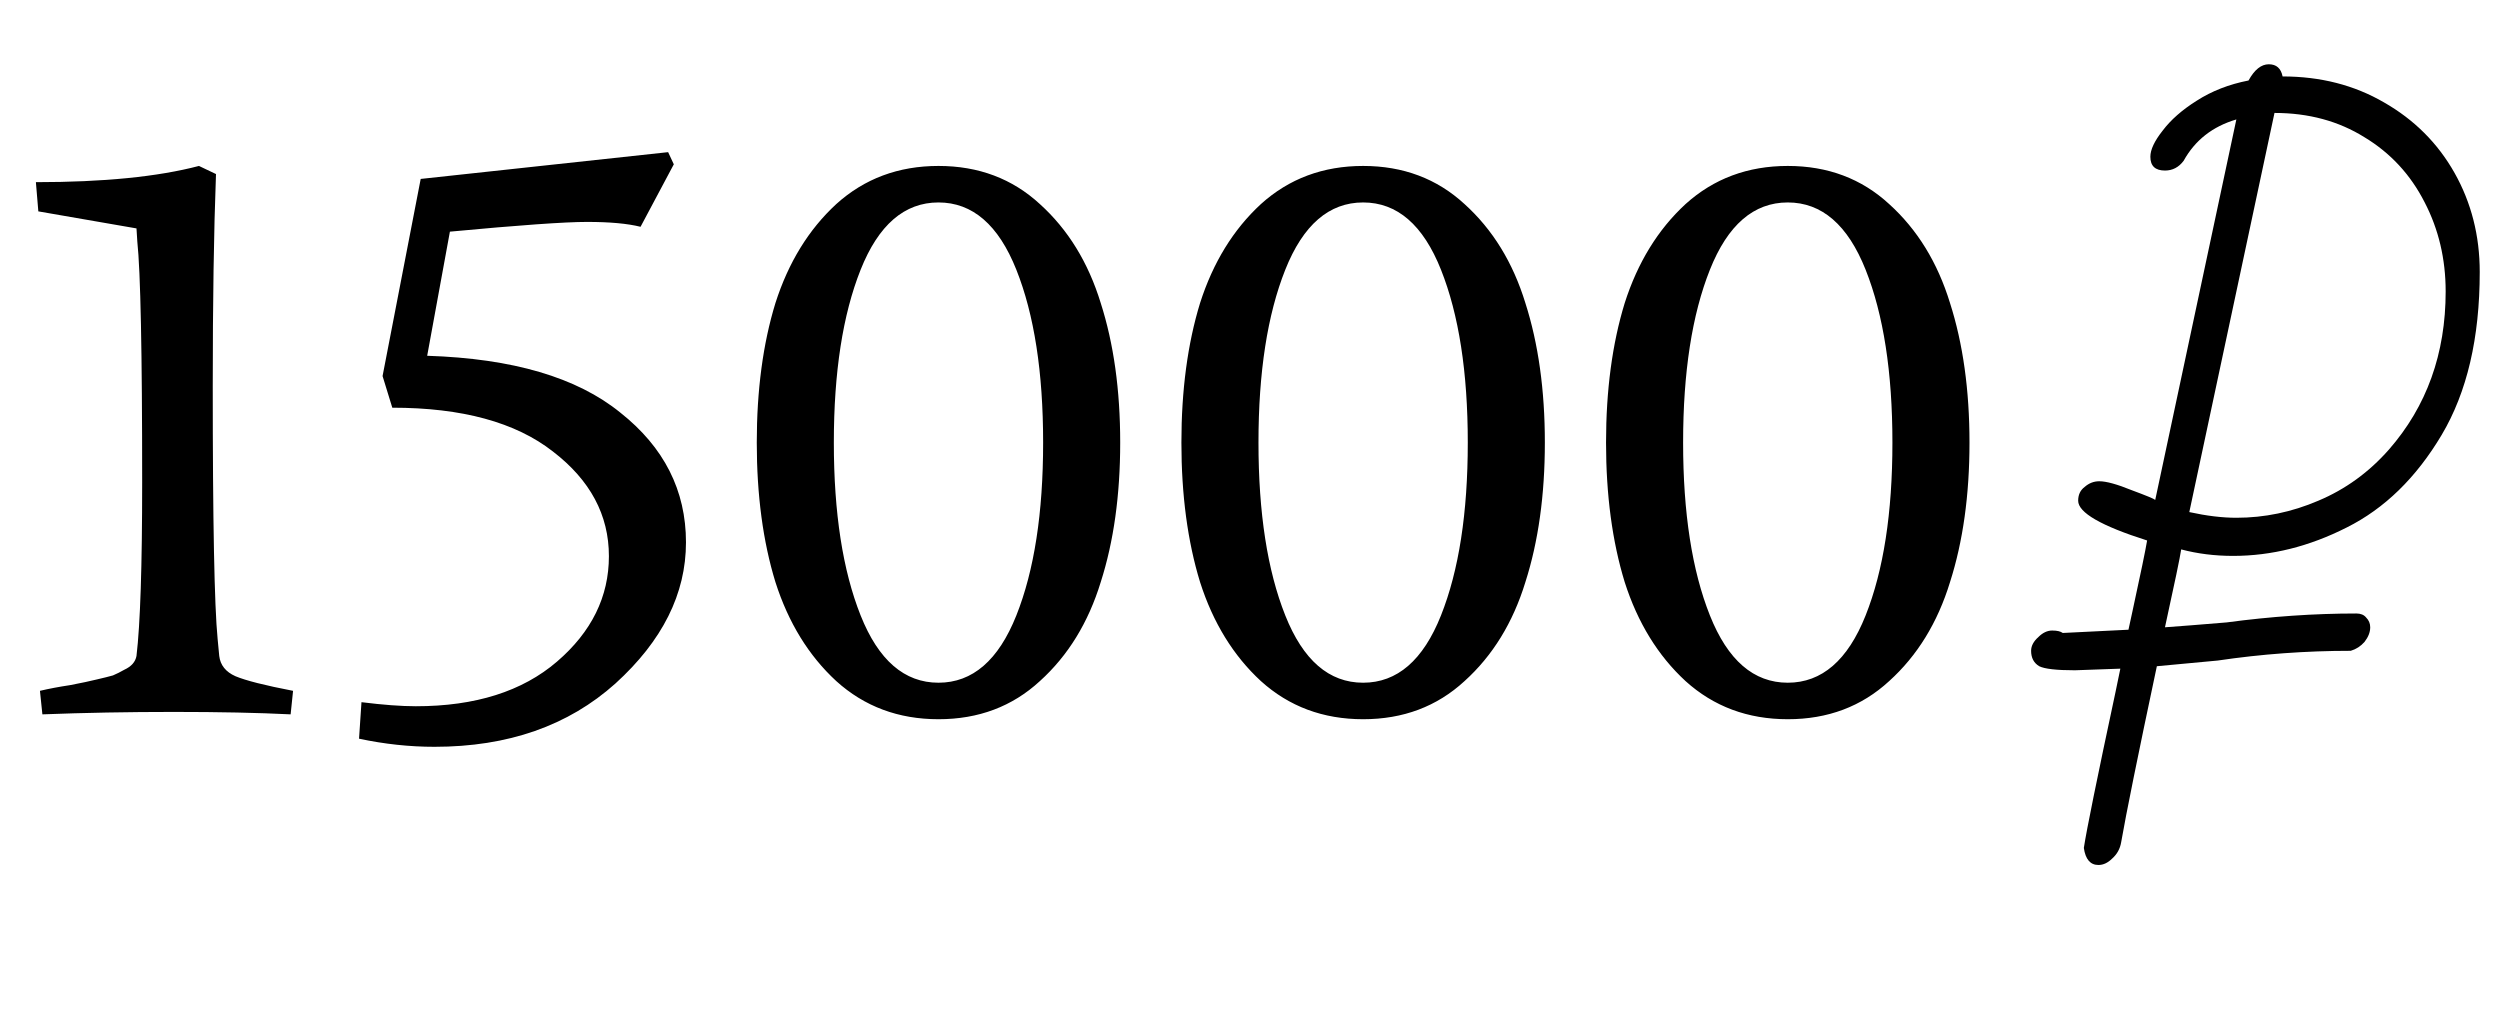
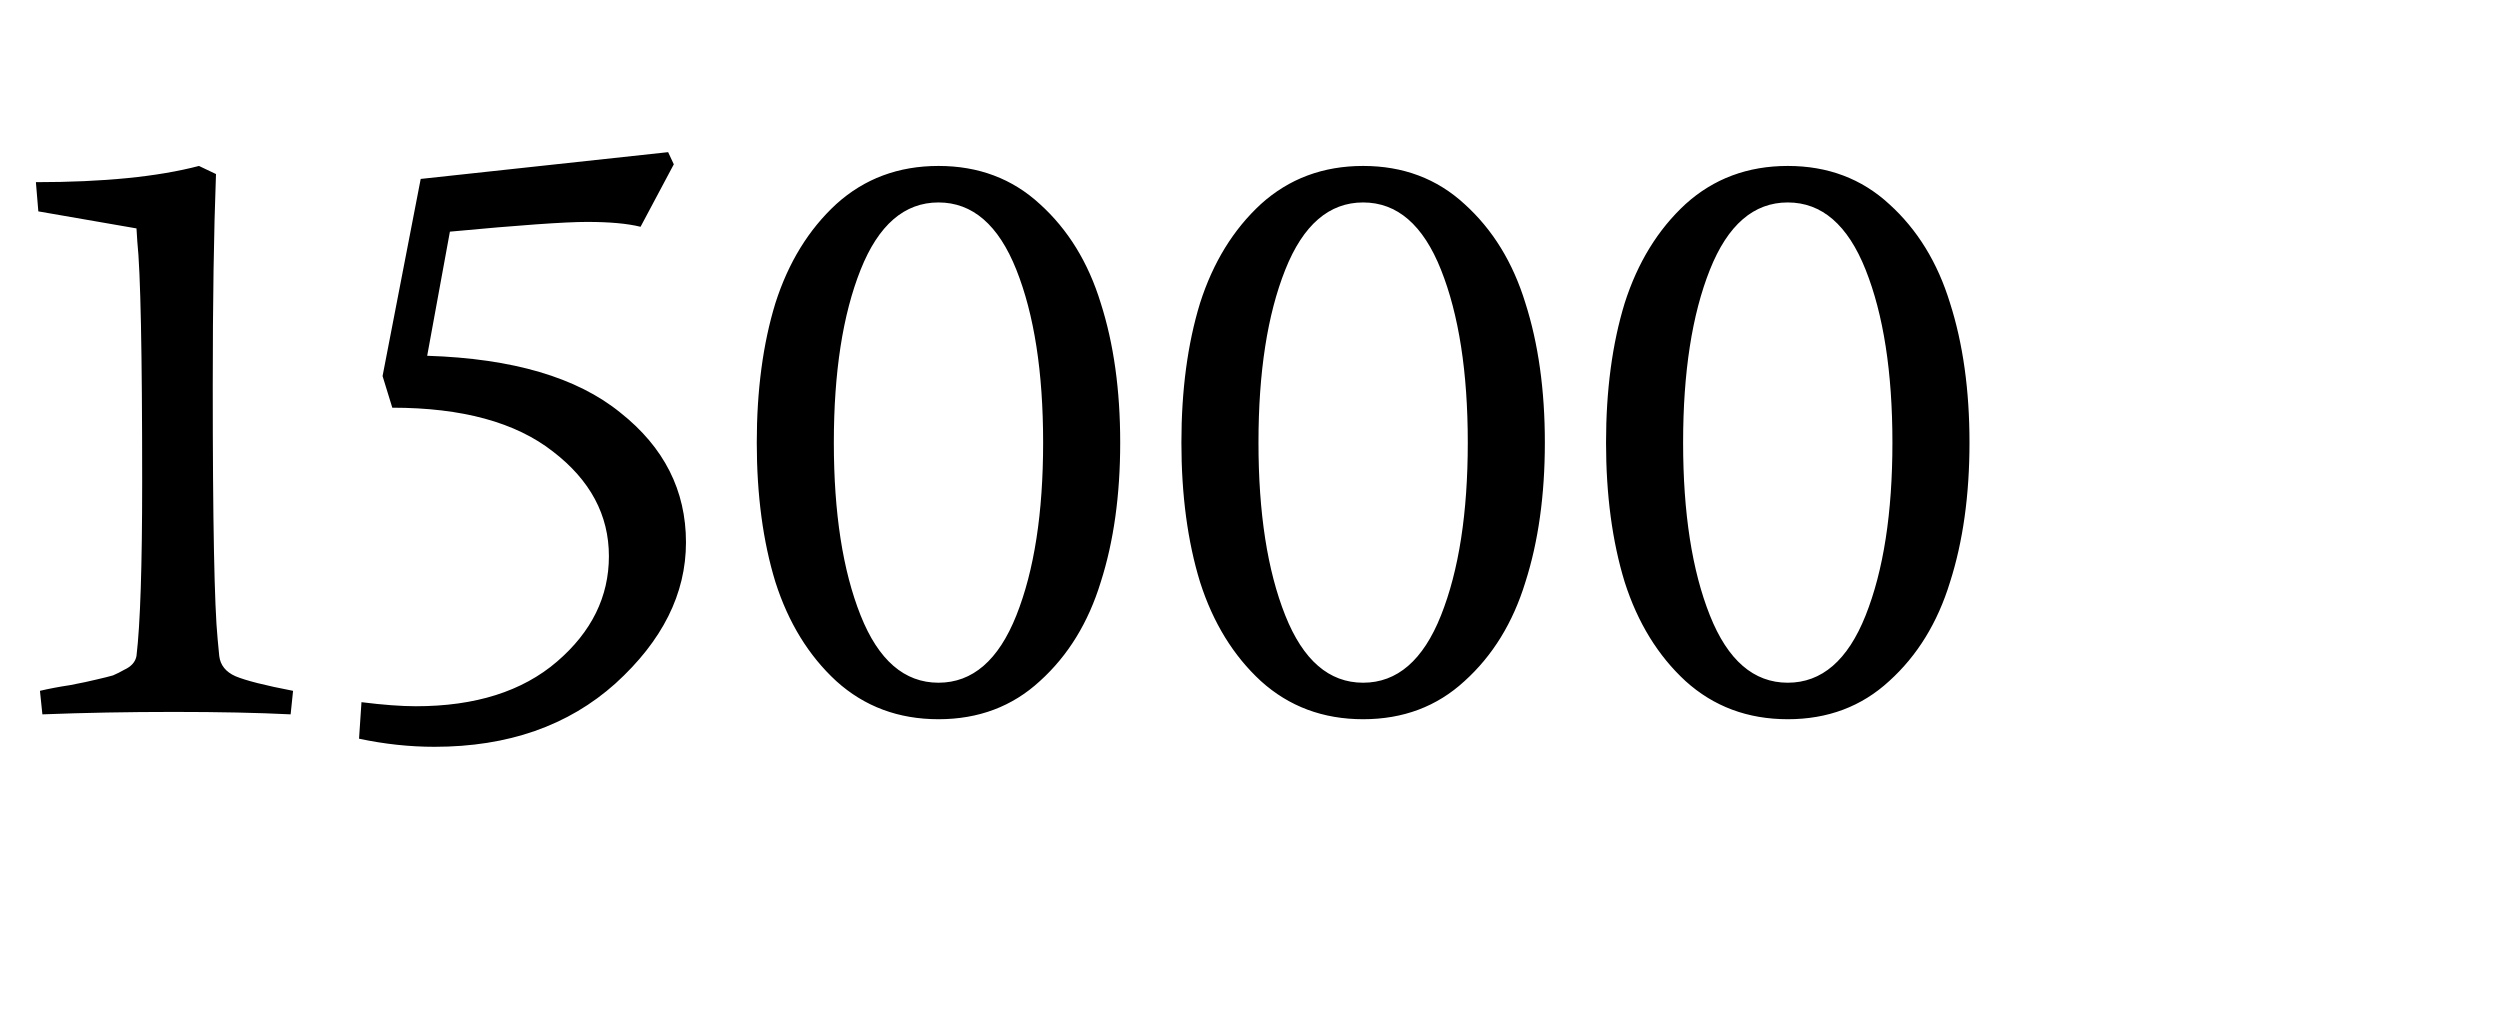
<svg xmlns="http://www.w3.org/2000/svg" width="151" height="61" viewBox="0 0 151 61" fill="none">
  <path d="M13.046 10.513C12.915 13.976 12.85 18.239 12.85 23.302C12.85 31.501 12.948 36.597 13.144 38.59L13.242 39.619C13.307 40.174 13.634 40.583 14.222 40.844C14.843 41.105 16.003 41.399 17.701 41.726L17.554 43.147C15.594 43.049 13.242 43 10.498 43C7.754 43 5.108 43.049 2.56 43.147L2.413 41.726C2.969 41.595 3.573 41.481 4.226 41.383C4.912 41.252 5.451 41.138 5.843 41.04C6.268 40.942 6.595 40.86 6.823 40.795C7.052 40.697 7.281 40.583 7.509 40.452C7.934 40.256 8.179 39.978 8.244 39.619C8.473 37.692 8.587 34.196 8.587 29.133C8.587 21.26 8.489 16.409 8.293 14.58L8.244 13.796L2.315 12.767L2.168 11.003C6.252 11.003 9.535 10.676 12.017 10.023L13.046 10.513ZM38.689 13.698C37.905 13.502 36.827 13.404 35.455 13.404C34.115 13.404 31.355 13.6 27.174 13.992L25.802 21.489C30.963 21.652 34.85 22.796 37.464 24.919C40.11 27.01 41.433 29.623 41.433 32.759C41.433 35.862 40.012 38.704 37.17 41.285C34.328 43.833 30.686 45.107 26.243 45.107C24.74 45.107 23.221 44.944 21.686 44.617L21.833 42.412C23.14 42.575 24.234 42.657 25.116 42.657C28.709 42.657 31.551 41.759 33.642 39.962C35.733 38.165 36.778 36.042 36.778 33.592C36.778 31.109 35.651 29.002 33.397 27.271C31.143 25.507 27.909 24.625 23.695 24.625L23.107 22.714L25.41 10.807L40.355 9.19L40.698 9.925L38.689 13.698ZM66.484 18.304C67.269 20.754 67.66 23.563 67.66 26.732C67.66 29.901 67.269 32.71 66.484 35.16C65.733 37.61 64.508 39.603 62.809 41.138C61.144 42.673 59.102 43.441 56.684 43.441C54.267 43.441 52.209 42.673 50.511 41.138C48.844 39.603 47.62 37.61 46.836 35.16C46.084 32.71 45.709 29.901 45.709 26.732C45.709 23.563 46.084 20.754 46.836 18.304C47.62 15.854 48.844 13.861 50.511 12.326C52.209 10.791 54.267 10.023 56.684 10.023C59.102 10.023 61.144 10.791 62.809 12.326C64.508 13.861 65.733 15.854 66.484 18.304ZM61.389 16.295C60.31 13.584 58.742 12.228 56.684 12.228C54.627 12.228 53.059 13.584 51.98 16.295C50.903 19.006 50.364 22.485 50.364 26.732C50.364 30.979 50.903 34.458 51.98 37.169C53.059 39.88 54.627 41.236 56.684 41.236C58.742 41.236 60.31 39.88 61.389 37.169C62.467 34.458 63.005 30.979 63.005 26.732C63.005 22.485 62.467 19.006 61.389 16.295ZM92.133 18.304C92.917 20.754 93.309 23.563 93.309 26.732C93.309 29.901 92.917 32.71 92.133 35.16C91.382 37.61 90.157 39.603 88.458 41.138C86.792 42.673 84.75 43.441 82.333 43.441C79.916 43.441 77.858 42.673 76.159 41.138C74.493 39.603 73.268 37.61 72.484 35.16C71.733 32.71 71.357 29.901 71.357 26.732C71.357 23.563 71.733 20.754 72.484 18.304C73.268 15.854 74.493 13.861 76.159 12.326C77.858 10.791 79.916 10.023 82.333 10.023C84.75 10.023 86.792 10.791 88.458 12.326C90.157 13.861 91.382 15.854 92.133 18.304ZM87.037 16.295C85.959 13.584 84.391 12.228 82.333 12.228C80.275 12.228 78.707 13.584 77.629 16.295C76.551 19.006 76.012 22.485 76.012 26.732C76.012 30.979 76.551 34.458 77.629 37.169C78.707 39.88 80.275 41.236 82.333 41.236C84.391 41.236 85.959 39.88 87.037 37.169C88.115 34.458 88.654 30.979 88.654 26.732C88.654 22.485 88.115 19.006 87.037 16.295ZM117.781 18.304C118.565 20.754 118.957 23.563 118.957 26.732C118.957 29.901 118.565 32.71 117.781 35.16C117.03 37.61 115.805 39.603 114.106 41.138C112.44 42.673 110.399 43.441 107.981 43.441C105.564 43.441 103.506 42.673 101.807 41.138C100.141 39.603 98.916 37.61 98.132 35.16C97.381 32.71 97.005 29.901 97.005 26.732C97.005 23.563 97.381 20.754 98.132 18.304C98.916 15.854 100.141 13.861 101.807 12.326C103.506 10.791 105.564 10.023 107.981 10.023C110.399 10.023 112.44 10.791 114.106 12.326C115.805 13.861 117.03 15.854 117.781 18.304ZM112.685 16.295C111.607 13.584 110.039 12.228 107.981 12.228C105.923 12.228 104.355 13.584 103.277 16.295C102.199 19.006 101.66 22.485 101.66 26.732C101.66 30.979 102.199 34.458 103.277 37.169C104.355 39.88 105.923 41.236 107.981 41.236C110.039 41.236 111.607 39.88 112.685 37.169C113.763 34.458 114.302 30.979 114.302 26.732C114.302 22.485 113.763 19.006 112.685 16.295Z" fill="black" />
-   <path d="M149.776 16.426C149.776 20.411 149.008 23.694 147.473 26.275C145.937 28.856 144.026 30.718 141.74 31.861C139.486 33.004 137.199 33.576 134.88 33.576C133.769 33.576 132.724 33.445 131.744 33.184C131.678 33.641 131.352 35.209 130.764 37.888C131.678 37.823 132.92 37.725 134.488 37.594C137.166 37.235 139.78 37.055 142.328 37.055C142.589 37.055 142.785 37.137 142.916 37.3C143.079 37.463 143.161 37.659 143.161 37.888C143.161 38.182 143.046 38.476 142.818 38.77C142.589 39.031 142.311 39.211 141.985 39.309C139.273 39.309 136.595 39.505 133.949 39.897L130.274 40.24C129.13 45.63 128.412 49.174 128.118 50.873C128.052 51.265 127.873 51.592 127.579 51.853C127.317 52.114 127.04 52.245 126.746 52.245C126.256 52.245 125.962 51.902 125.864 51.216C126.027 50.138 126.664 47.002 127.775 41.808L128.069 40.387L125.325 40.485C124.214 40.485 123.495 40.403 123.169 40.24C122.842 40.044 122.679 39.734 122.679 39.309C122.679 39.015 122.826 38.737 123.12 38.476C123.381 38.215 123.659 38.084 123.953 38.084C124.247 38.084 124.459 38.133 124.59 38.231L128.559 38.035L128.804 36.908C129.294 34.654 129.588 33.233 129.686 32.645C126.909 31.763 125.521 30.963 125.521 30.244C125.521 29.885 125.651 29.607 125.913 29.411C126.174 29.182 126.468 29.068 126.795 29.068C127.219 29.068 127.873 29.248 128.755 29.607C129.637 29.934 130.11 30.13 130.176 30.195L135.076 7.214C133.638 7.639 132.577 8.472 131.891 9.713C131.597 10.105 131.221 10.301 130.764 10.301C130.176 10.301 129.882 10.023 129.882 9.468C129.882 9.043 130.127 8.521 130.617 7.9C131.107 7.247 131.793 6.642 132.675 6.087C133.589 5.499 134.635 5.091 135.811 4.862C136.17 4.209 136.578 3.882 137.036 3.882C137.493 3.882 137.771 4.127 137.869 4.617C140.155 4.617 142.197 5.14 143.994 6.185C145.823 7.23 147.244 8.651 148.257 10.448C149.269 12.245 149.776 14.237 149.776 16.426ZM132.234 30.93C133.279 31.159 134.226 31.273 135.076 31.273C136.774 31.273 138.424 30.93 140.025 30.244C141.658 29.558 143.079 28.529 144.288 27.157C146.574 24.544 147.718 21.359 147.718 17.602C147.718 15.642 147.293 13.845 146.444 12.212C145.594 10.546 144.386 9.239 142.818 8.292C141.25 7.312 139.437 6.822 137.379 6.822L132.234 30.93Z" fill="black" />
</svg>